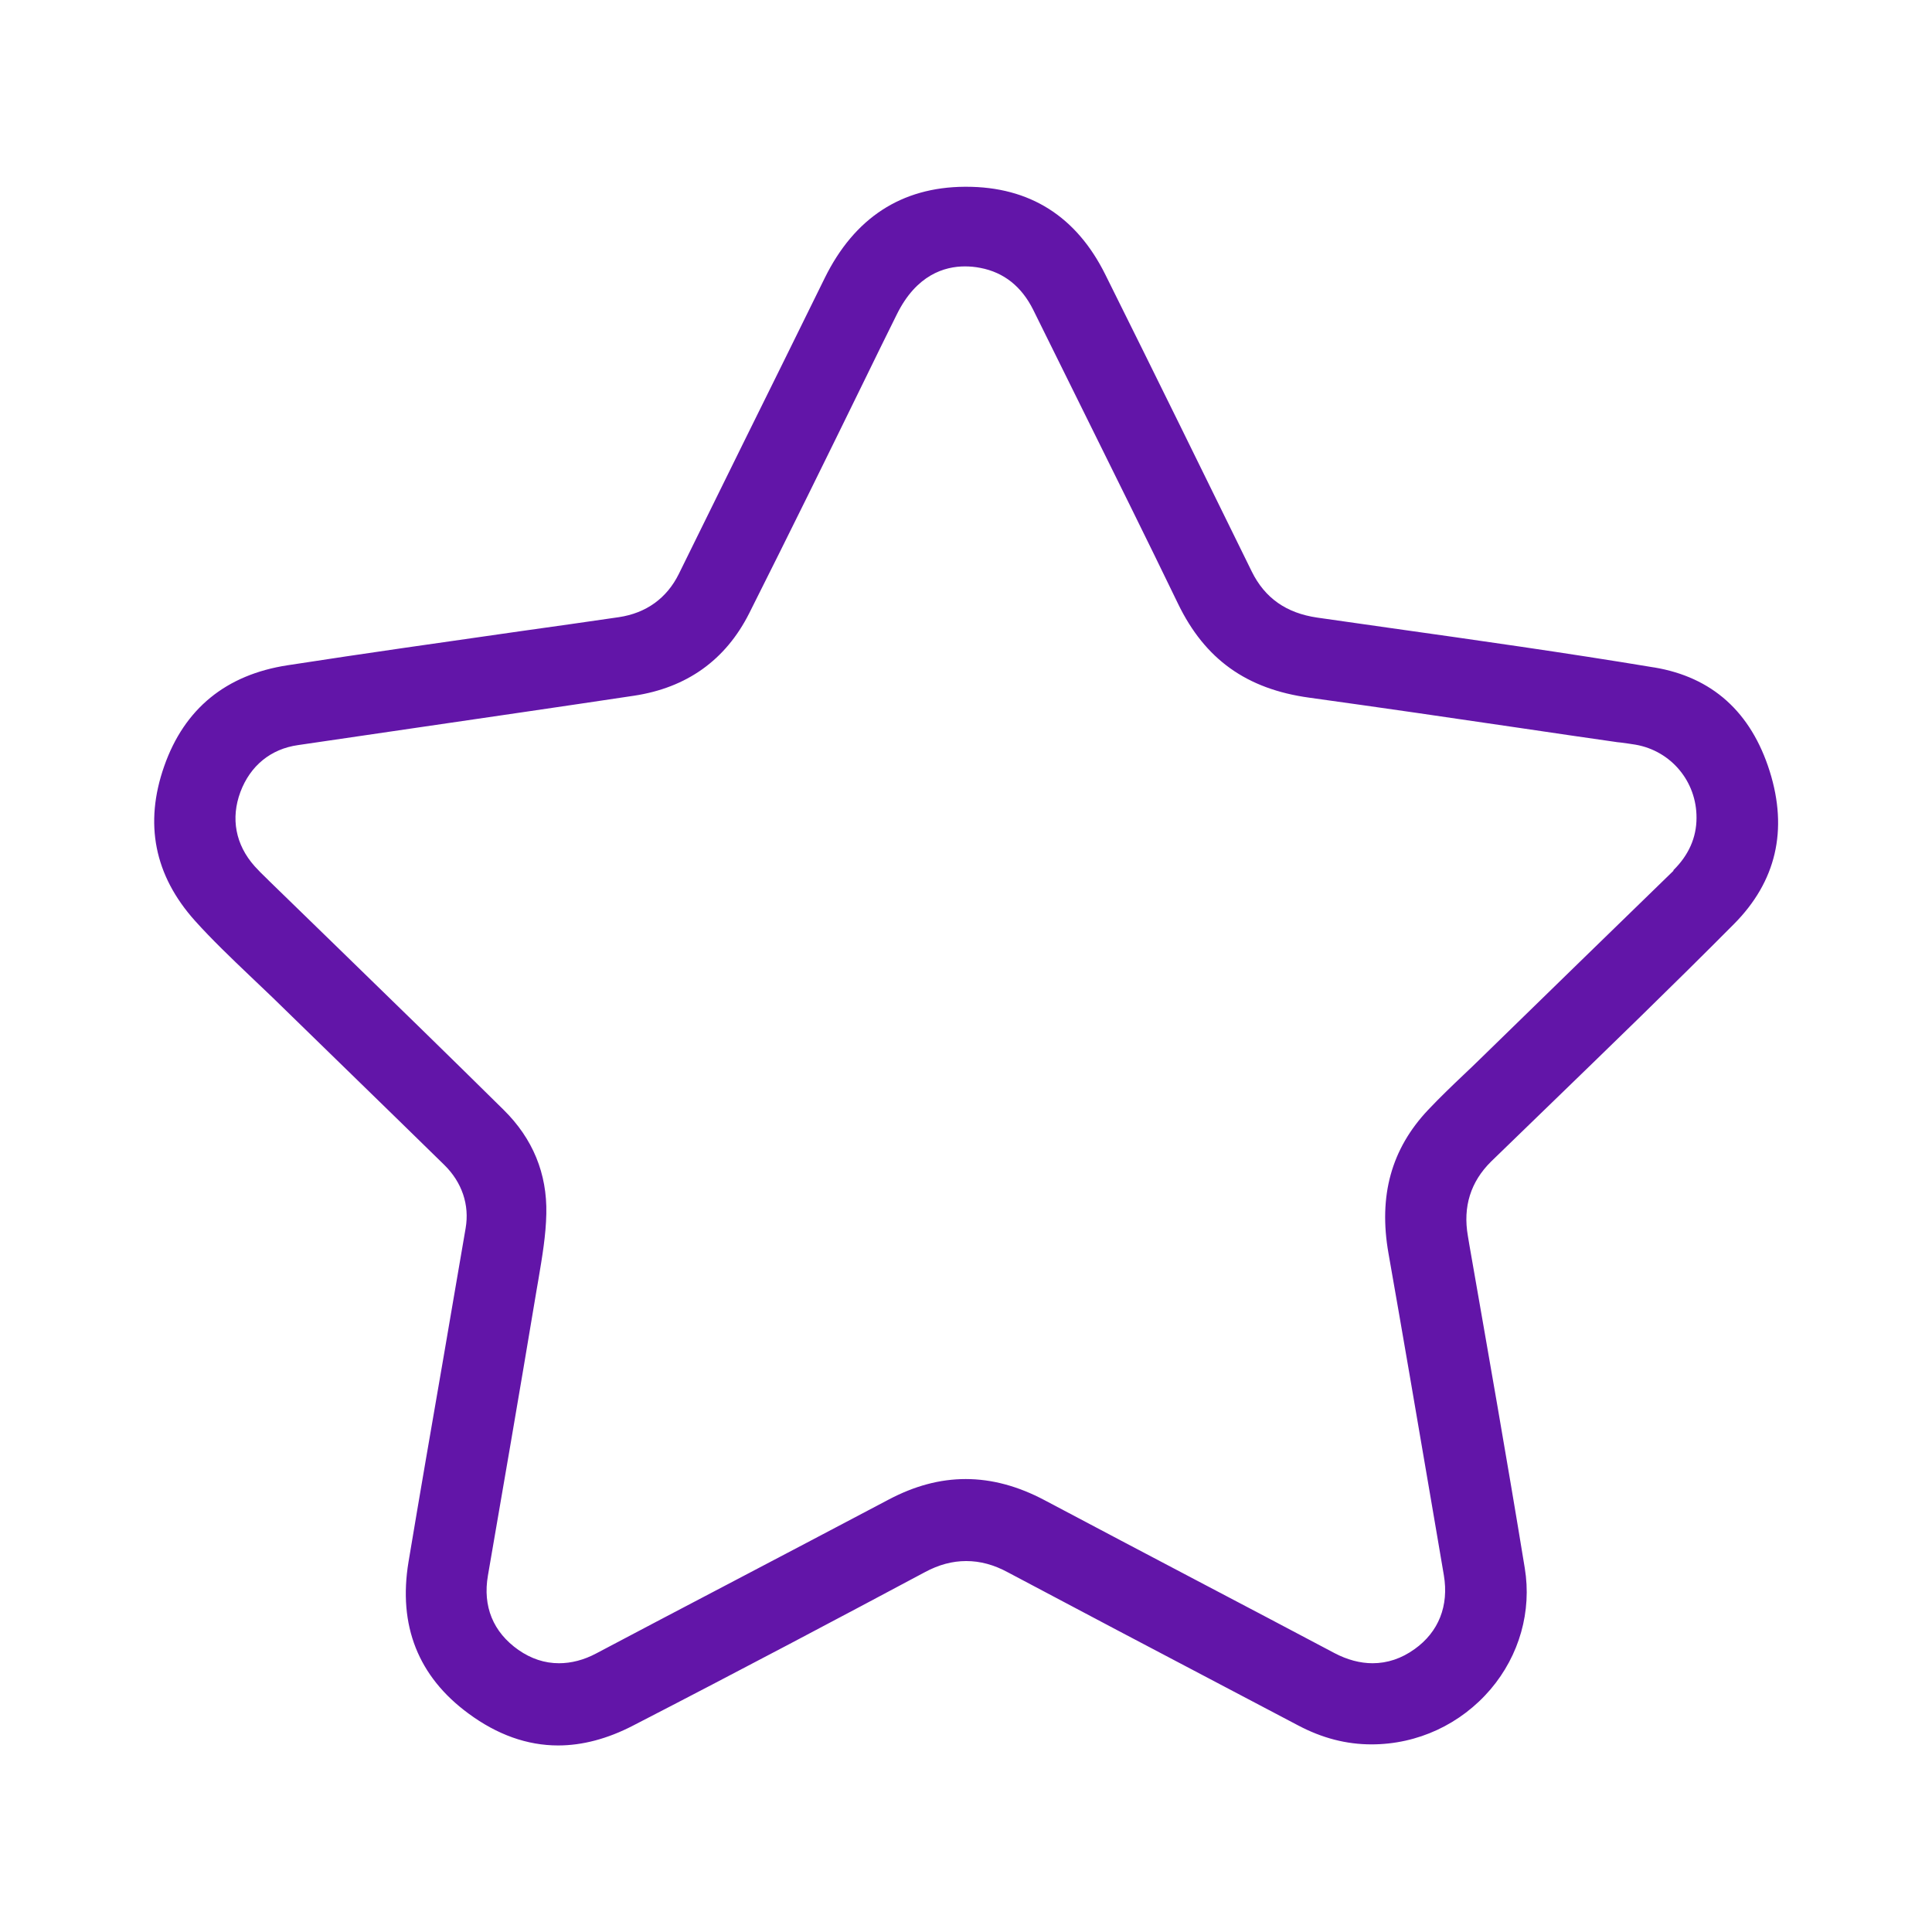
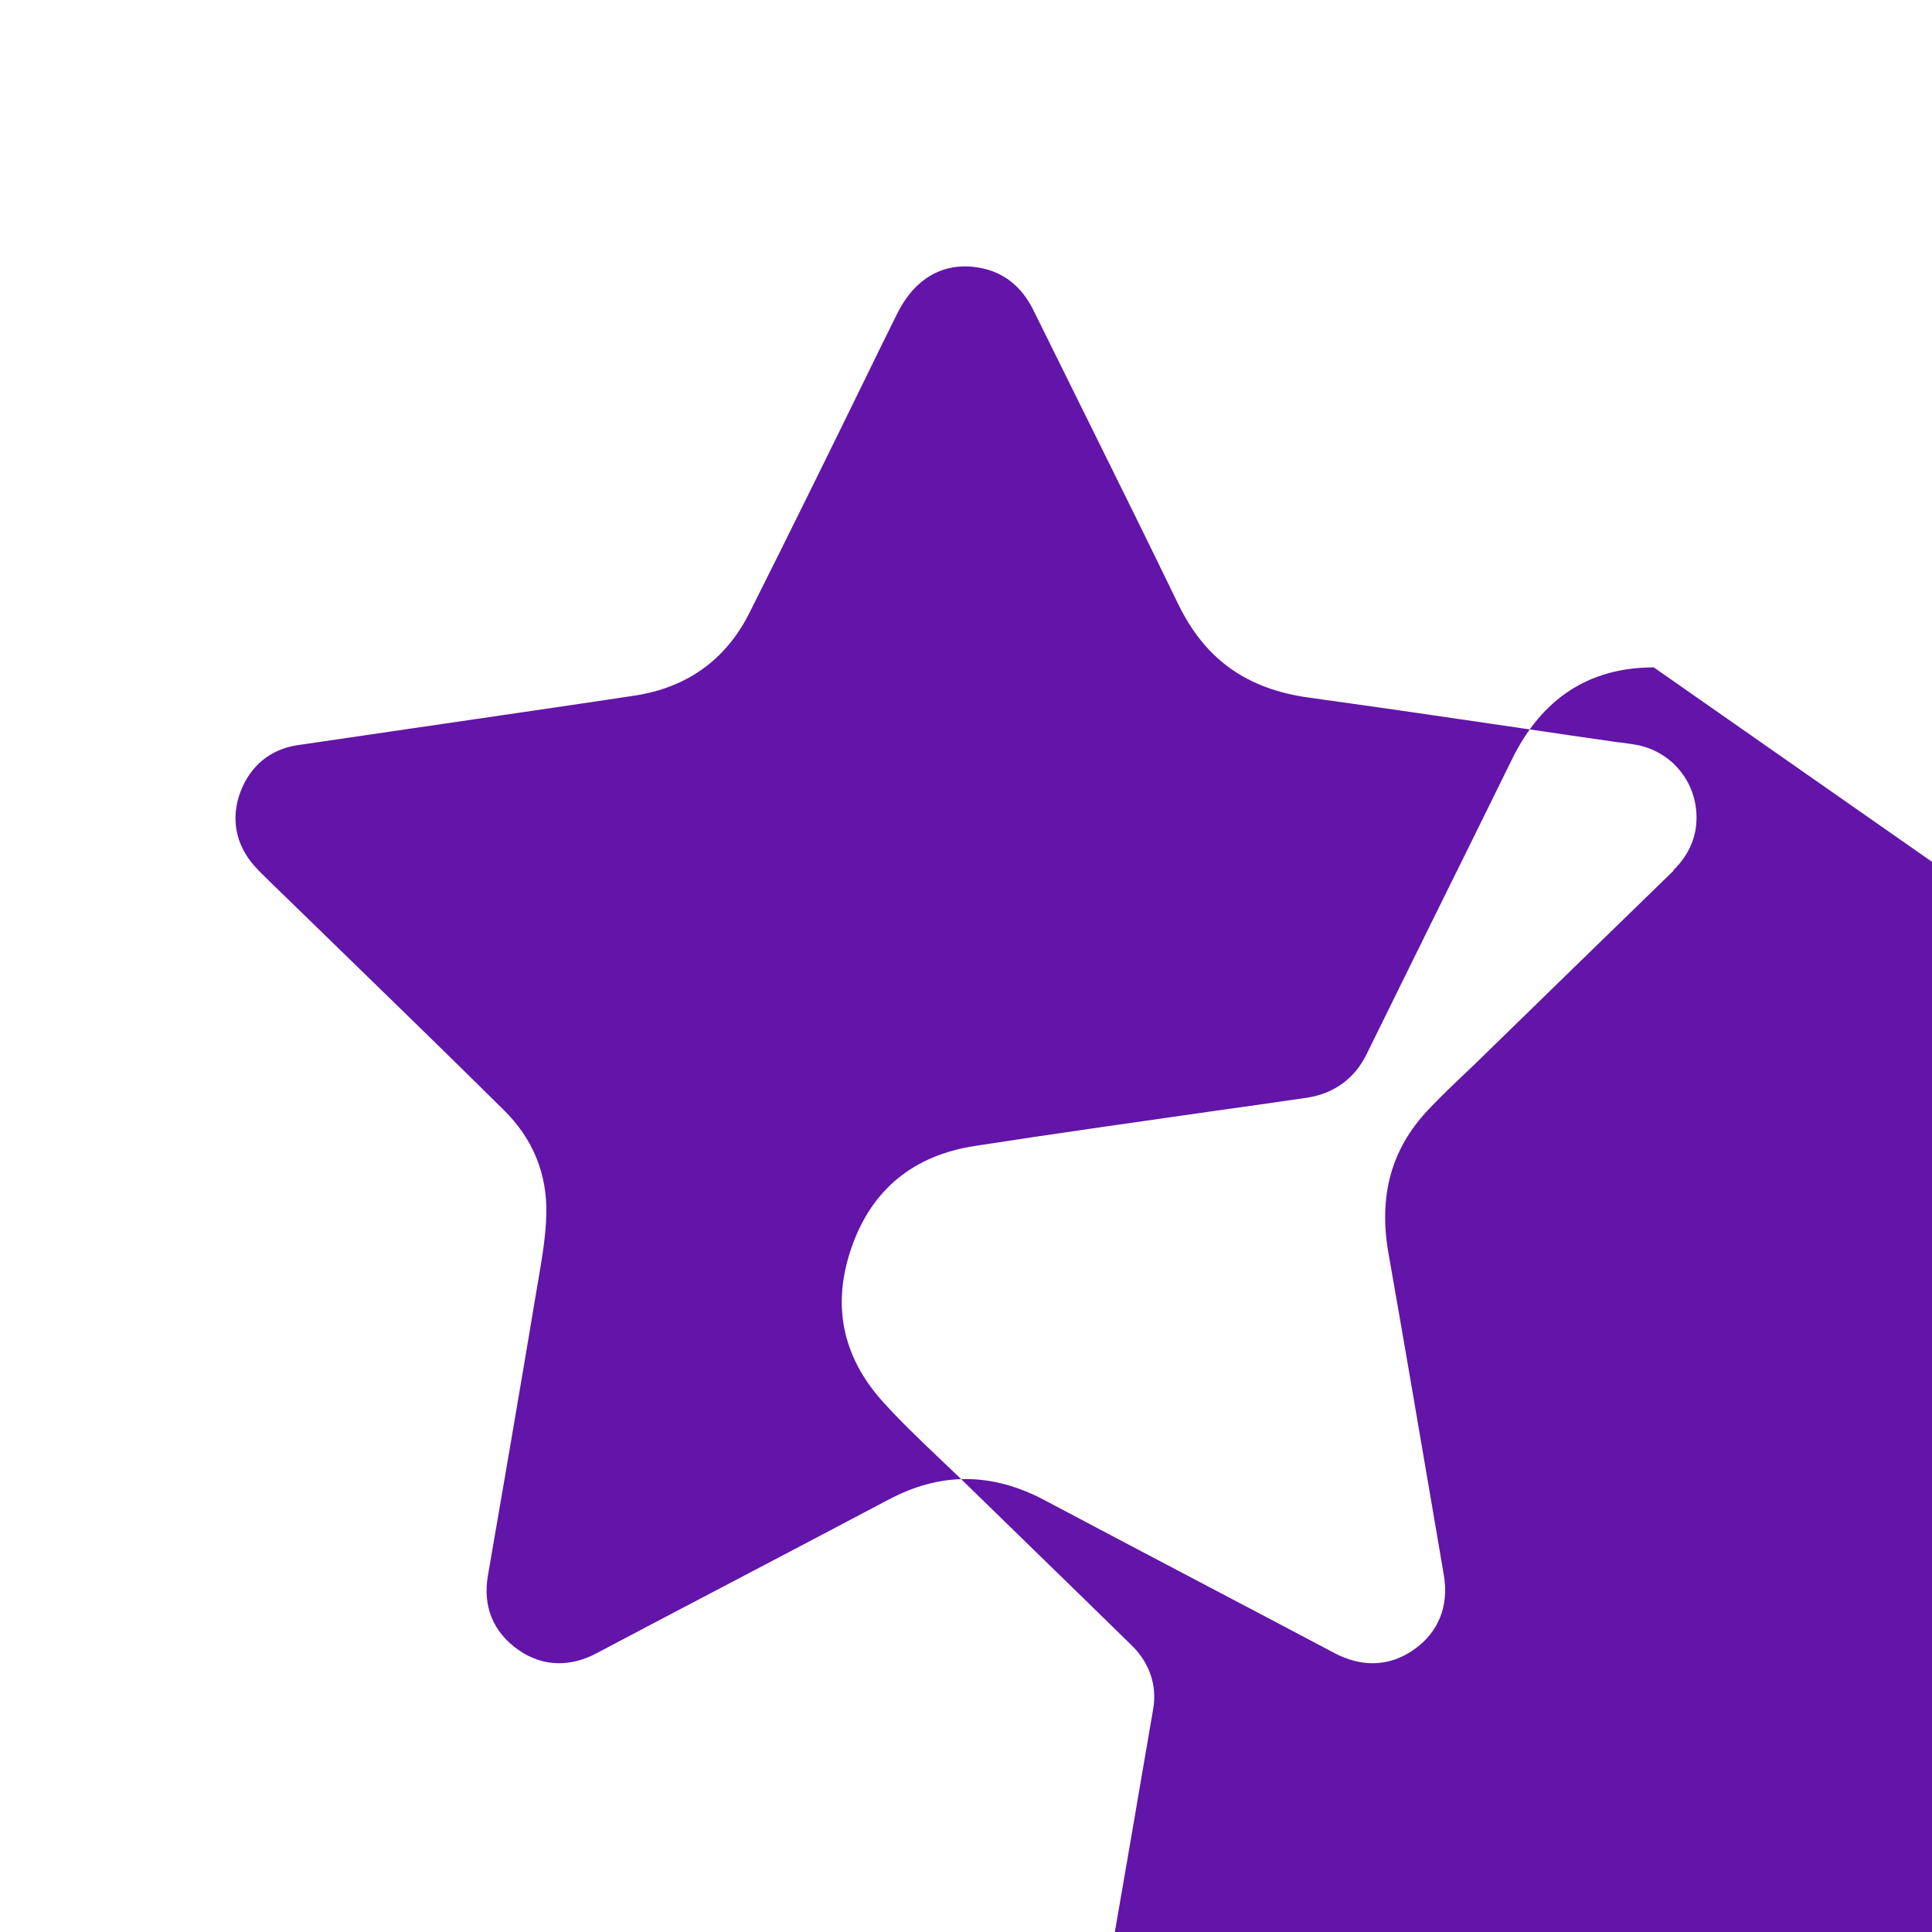
<svg xmlns="http://www.w3.org/2000/svg" id="Layer_1" viewBox="0 0 90 90">
  <defs>
    <style>.cls-1{fill:#6215a8;}</style>
  </defs>
-   <path class="cls-1" d="m77.04,31.09c-4.09-.68-8.27-1.27-12.31-1.84-1.12-.16-2.25-.32-3.37-.48-1.44-.21-2.44-.91-3.05-2.15-2.14-4.36-4.44-9.05-6.82-13.83-1.35-2.72-3.53-4.09-6.48-4.09h-.07c-2.95.02-5.14,1.45-6.52,4.25-1.26,2.56-2.52,5.12-3.79,7.68-1,2.04-2.01,4.07-3.01,6.11-.56,1.13-1.52,1.82-2.79,2.01-1.52.22-3.04.44-4.56.65-3.56.51-7.25,1.03-10.87,1.59-2.87.44-4.81,2.02-5.75,4.7-.94,2.67-.46,5.09,1.43,7.2.79.88,1.69,1.74,2.55,2.56.36.34.71.68,1.07,1.02,1.16,1.13,2.33,2.27,3.49,3.4,1.5,1.46,3,2.92,4.5,4.39.83.81,1.19,1.87,1,2.96-.34,2-.69,4-1.03,6.01-.54,3.12-1.1,6.35-1.63,9.53-.49,2.96.45,5.34,2.79,7.06,1.34.99,2.74,1.49,4.18,1.49,1.13,0,2.3-.31,3.48-.92,4.99-2.57,9.89-5.17,13.6-7.15.65-.35,1.28-.52,1.93-.52s1.29.17,1.95.53c3.35,1.78,6.77,3.58,10.08,5.32,1.14.6,2.28,1.2,3.42,1.8,1.13.6,2.26.89,3.43.89,2.15,0,4.16-.94,5.55-2.57,1.34-1.58,1.92-3.63,1.59-5.64-.82-5.02-1.72-10.12-2.58-15.05l-.07-.42c-.24-1.37.13-2.53,1.08-3.47.86-.83,1.72-1.67,2.58-2.5,2.88-2.79,5.86-5.67,8.73-8.56,1.97-1.98,2.53-4.38,1.67-7.12-.87-2.76-2.68-4.39-5.39-4.84Zm.91,9.48l-4.34,4.22-4.68,4.56c-.25.24-.49.48-.74.71-.56.53-1.13,1.08-1.66,1.64-1.72,1.82-2.32,4.01-1.85,6.68.67,3.8,1.33,7.68,1.97,11.42.2,1.19.41,2.38.61,3.58.24,1.42-.24,2.64-1.36,3.44-.61.44-1.27.66-1.96.66-.58,0-1.18-.16-1.77-.47-2.15-1.14-4.3-2.27-6.45-3.4-2.31-1.22-4.7-2.47-7.05-3.72-1.24-.66-2.47-.99-3.68-.99s-2.39.32-3.6.96c-2.55,1.35-5.15,2.71-7.66,4.03-1.98,1.04-3.97,2.08-5.95,3.13-.58.31-1.17.46-1.74.46-.67,0-1.3-.21-1.89-.62-1.18-.83-1.67-2.03-1.42-3.47.63-3.65,1.46-8.45,2.26-13.26.03-.17.06-.35.09-.52.18-1.07.35-2.07.37-3.07.04-1.87-.63-3.5-1.99-4.84-2.55-2.52-5.16-5.06-7.69-7.52-1.08-1.05-2.16-2.1-3.24-3.15l-.12-.12c-.18-.17-.37-.36-.55-.56-.89-1-1.12-2.23-.66-3.46.46-1.22,1.41-2,2.68-2.18,1.82-.27,3.64-.53,5.46-.8,3.34-.49,6.8-.99,10.19-1.5,2.46-.37,4.27-1.66,5.37-3.84,1.83-3.64,3.66-7.36,5.42-10.96.48-.99.97-1.98,1.46-2.97.91-1.84,2.22-2.23,3.17-2.23.23,0,.47.02.72.07,1.1.21,1.92.87,2.46,1.95.78,1.58,1.56,3.15,2.34,4.73,1.45,2.93,2.96,5.97,4.41,8.97,1.25,2.58,3.19,3.97,6.11,4.37,3.32.46,6.69.95,9.94,1.43,1.42.21,2.84.42,4.25.62.11.02.21.03.32.04.22.03.45.06.69.1,1.66.29,2.85,1.72,2.84,3.41,0,.92-.37,1.74-1.07,2.43Z" />
+   <path class="cls-1" d="m77.04,31.09h-.07c-2.95.02-5.14,1.45-6.52,4.25-1.26,2.56-2.52,5.12-3.79,7.68-1,2.04-2.01,4.07-3.01,6.11-.56,1.13-1.52,1.82-2.79,2.01-1.52.22-3.04.44-4.56.65-3.56.51-7.25,1.03-10.87,1.59-2.87.44-4.81,2.02-5.75,4.7-.94,2.67-.46,5.09,1.43,7.2.79.88,1.69,1.74,2.55,2.56.36.34.71.68,1.07,1.02,1.16,1.13,2.33,2.27,3.49,3.4,1.5,1.46,3,2.92,4.5,4.39.83.81,1.19,1.87,1,2.96-.34,2-.69,4-1.03,6.01-.54,3.12-1.1,6.35-1.63,9.53-.49,2.96.45,5.34,2.79,7.06,1.34.99,2.74,1.49,4.18,1.49,1.13,0,2.3-.31,3.48-.92,4.99-2.57,9.89-5.17,13.6-7.15.65-.35,1.28-.52,1.93-.52s1.29.17,1.95.53c3.35,1.78,6.77,3.58,10.08,5.32,1.14.6,2.28,1.2,3.42,1.8,1.13.6,2.26.89,3.43.89,2.15,0,4.16-.94,5.55-2.57,1.34-1.58,1.92-3.63,1.59-5.64-.82-5.02-1.72-10.12-2.58-15.05l-.07-.42c-.24-1.37.13-2.53,1.08-3.47.86-.83,1.72-1.67,2.58-2.5,2.88-2.79,5.86-5.67,8.73-8.56,1.97-1.98,2.53-4.38,1.67-7.12-.87-2.76-2.68-4.39-5.39-4.84Zm.91,9.48l-4.34,4.22-4.68,4.56c-.25.24-.49.48-.74.71-.56.53-1.13,1.08-1.66,1.64-1.72,1.82-2.32,4.01-1.85,6.68.67,3.8,1.33,7.68,1.97,11.42.2,1.19.41,2.38.61,3.58.24,1.42-.24,2.64-1.36,3.44-.61.44-1.27.66-1.96.66-.58,0-1.18-.16-1.77-.47-2.15-1.14-4.3-2.27-6.45-3.4-2.31-1.22-4.7-2.47-7.05-3.72-1.24-.66-2.47-.99-3.68-.99s-2.39.32-3.6.96c-2.55,1.35-5.15,2.71-7.66,4.03-1.98,1.04-3.97,2.08-5.95,3.13-.58.31-1.17.46-1.74.46-.67,0-1.3-.21-1.89-.62-1.18-.83-1.67-2.03-1.42-3.47.63-3.65,1.46-8.45,2.26-13.26.03-.17.06-.35.09-.52.18-1.07.35-2.07.37-3.07.04-1.87-.63-3.5-1.99-4.84-2.55-2.52-5.16-5.06-7.69-7.52-1.08-1.05-2.16-2.1-3.24-3.15l-.12-.12c-.18-.17-.37-.36-.55-.56-.89-1-1.12-2.23-.66-3.46.46-1.22,1.41-2,2.68-2.18,1.82-.27,3.64-.53,5.46-.8,3.34-.49,6.8-.99,10.19-1.5,2.46-.37,4.27-1.66,5.37-3.84,1.83-3.64,3.66-7.36,5.42-10.96.48-.99.97-1.98,1.46-2.97.91-1.84,2.22-2.23,3.17-2.23.23,0,.47.02.72.07,1.1.21,1.92.87,2.46,1.95.78,1.58,1.56,3.15,2.34,4.73,1.45,2.93,2.96,5.97,4.41,8.97,1.25,2.58,3.19,3.97,6.11,4.37,3.32.46,6.69.95,9.94,1.43,1.42.21,2.84.42,4.25.62.11.02.21.03.32.04.22.03.45.06.69.1,1.66.29,2.85,1.72,2.84,3.41,0,.92-.37,1.74-1.07,2.43Z" />
</svg>